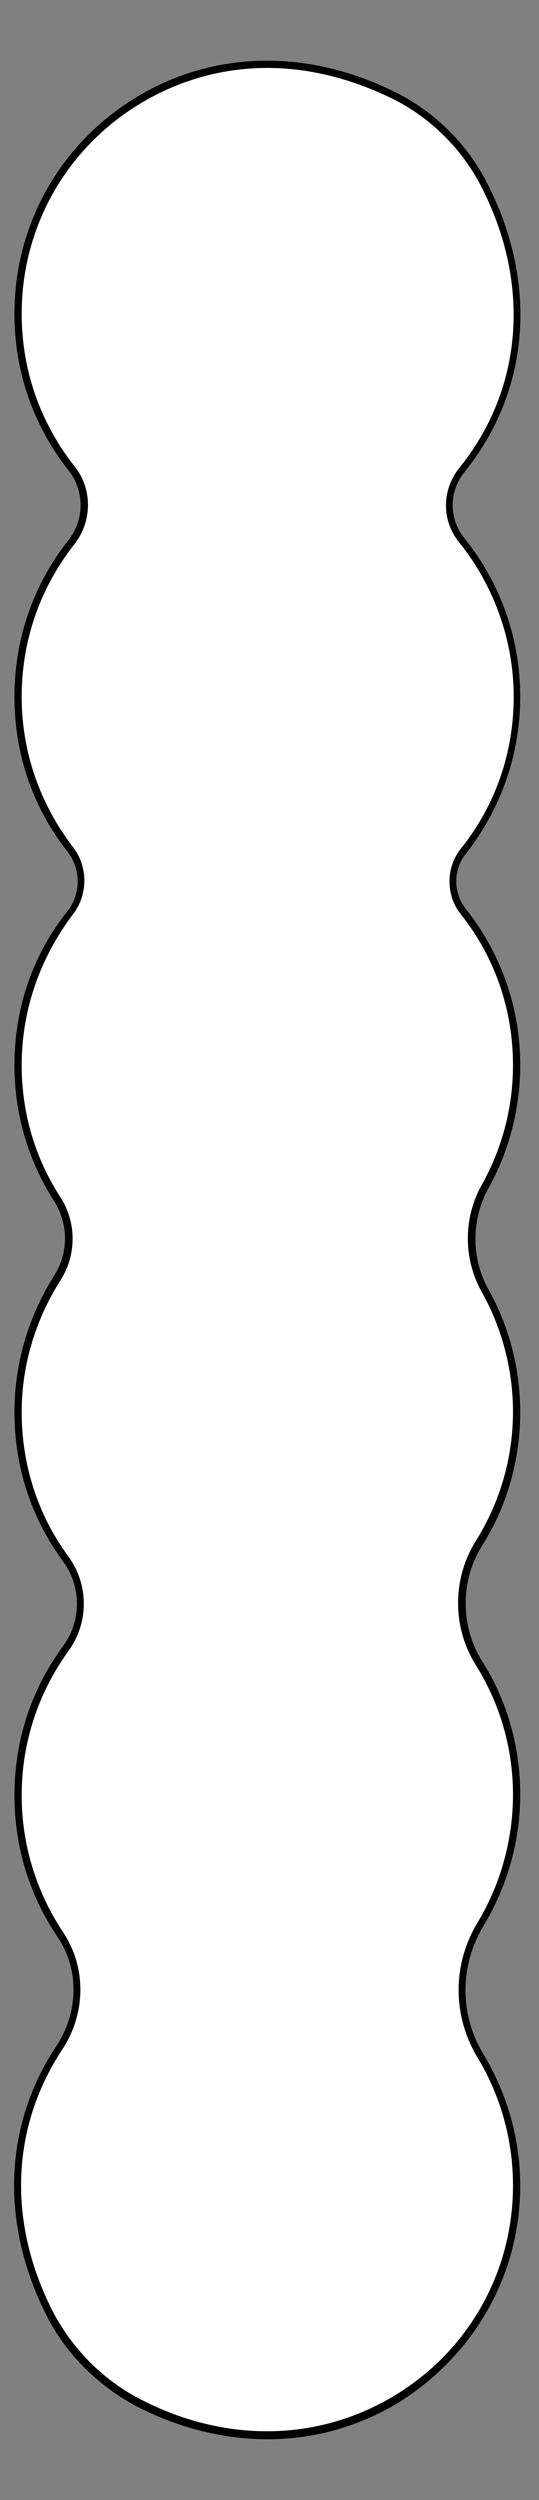
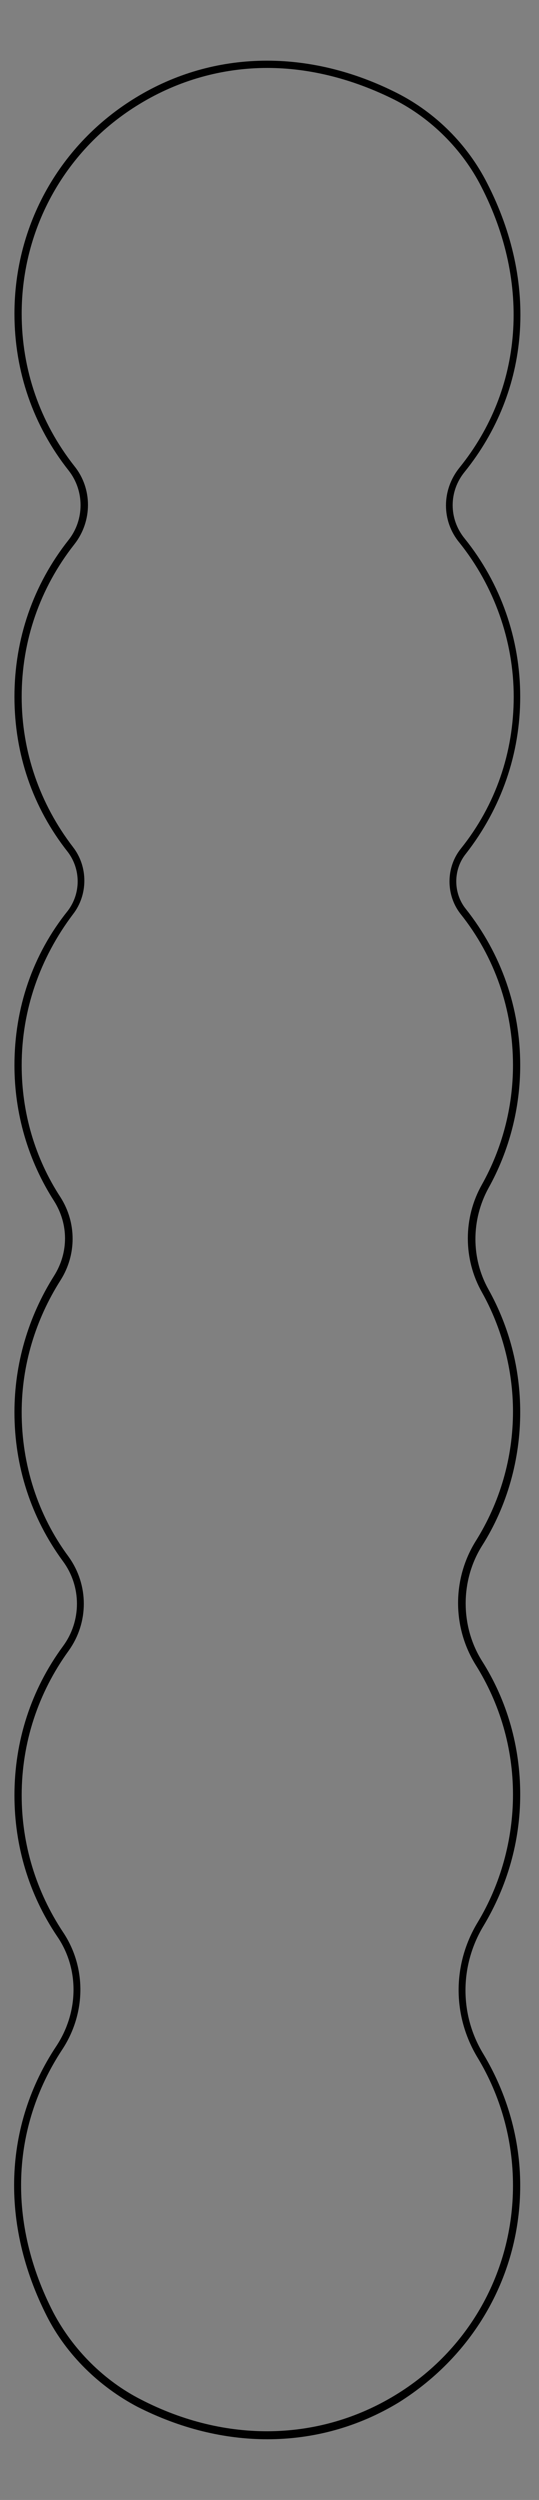
<svg xmlns="http://www.w3.org/2000/svg" fill="#000000" height="345.9" preserveAspectRatio="xMidYMid meet" version="1" viewBox="-2.0 -8.4 74.6 345.9" width="74.6" zoomAndPan="magnify">
  <rect x="-2.0" y="-8.4" width="74.6" height="345.9" fill="#808080" stroke="none" />
  <g id="change1_1">
-     <path clip-rule="evenodd" d="M65.1,155.8c-2.5,4.5-2.5,10,0,14.4c2.8,5,4.4,10.7,4.4,16.8c0,6.7-1.9,13-5.2,18.3c-3.1,5-3.1,11.4,0,16.5 c3.3,5.3,5.2,11.6,5.2,18.3c0,6.6-1.8,12.7-5,17.9c-3.4,5.6-3.4,12.6,0,18.2c3.2,5.2,5,11.4,5,17.9c0,24.7-26.1,43.4-52.2,30 c-5.3-2.7-9.6-7-12.3-12.2c-6.9-13.5-5.3-27,1.3-36.9c3.2-4.8,3.3-11,0.1-15.7c-3.7-5.5-5.8-12.1-5.8-19.2c0-7.6,2.5-14.6,6.6-20.3 c2.7-3.7,2.7-8.7,0-12.4c-4.2-5.7-6.6-12.7-6.6-20.3c0-6.8,2-13.2,5.4-18.6c2.1-3.3,2.1-7.5,0-10.8c-3.4-5.4-5.4-11.7-5.4-18.6 c0-8,2.7-15.3,7.2-21.2c2-2.5,2-6.1,0-8.7C3.2,103.3,0.5,96,0.5,88c0-8.1,2.8-15.5,7.4-21.4c2.4-3,2.4-7.2,0-10.2 C3.3,50.5,0.5,43.1,0.5,35c0-24.7,26.1-43.4,52.2-30C58,7.6,62.3,11.9,65,17.1c7.6,14.7,5,29.4-3.1,39.5c-2.3,2.9-2.3,6.9,0,9.8 c4.8,5.9,7.6,13.4,7.6,21.6c0,8.1-2.8,15.5-7.4,21.3c-1.9,2.4-1.9,5.9,0,8.4c4.6,5.9,7.4,13.3,7.4,21.3 C69.5,145.1,67.9,150.8,65.1,155.8z" fill="#ffffff" fill-rule="evenodd" />
-   </g>
+     </g>
  <g id="change2_1">
    <path d="M70,88c0-8-2.7-15.7-7.7-21.9c-2.2-2.7-2.2-6.5,0-9.2c9.1-11.3,10.2-26.2,3.1-40C62.7,11.6,58.3,7.2,53,4.5 c-12.2-6.2-25.4-6-36.2,0.6C6.3,11.5,0,22.7,0,35c0,8,2.6,15.5,7.5,21.7c2.2,2.8,2.2,6.8,0,9.6C2.6,72.5,0,80,0,88 c0,7.9,2.5,15.3,7.4,21.5c1.8,2.4,1.8,5.7,0,8.1C2.5,123.7,0,131.1,0,139c0,6.7,1.9,13.2,5.5,18.8c2,3.2,2,7.1,0,10.3 C1.9,173.8,0,180.3,0,187c0,7.5,2.3,14.6,6.7,20.6c2.6,3.5,2.6,8.3,0,11.8C2.3,225.4,0,232.5,0,240c0,7,2,13.7,5.9,19.5 c3.1,4.5,3,10.5-0.1,15.2c-7.3,11-7.8,24.6-1.3,37.4c2.7,5.3,7.2,9.7,12.5,12.5c5.9,3,12,4.5,18,4.5c6.4,0,12.6-1.7,18.2-5.1 C63.7,317.4,70,306.3,70,294c0-6.4-1.8-12.7-5.1-18.2c-3.3-5.4-3.3-12.2,0-17.7c3.3-5.5,5.1-11.7,5.1-18.2c0-6.6-1.8-13-5.3-18.5 c-3-4.8-3-11.1,0-15.9c3.5-5.5,5.3-12,5.3-18.5c0-6-1.5-11.8-4.4-17c-2.4-4.3-2.4-9.6,0-14c2.9-5.2,4.4-11.1,4.4-17 c0-7.9-2.6-15.4-7.5-21.6c-1.8-2.2-1.8-5.5,0-7.7C67.4,103.4,70,95.9,70,88z M61.7,118c4.8,6,7.3,13.3,7.3,21 c0,5.8-1.5,11.5-4.3,16.5c-2.6,4.6-2.6,10.3,0,14.9c2.8,5,4.3,10.8,4.3,16.5c0,6.4-1.8,12.6-5.2,18c-3.2,5.2-3.2,11.8,0,17 c3.4,5.4,5.2,11.6,5.2,18c0,6.2-1.7,12.4-4.9,17.7c-3.5,5.8-3.5,12.9,0,18.7c3.2,5.3,4.9,11.4,4.9,17.7c0,11.9-6.1,22.8-16.3,29 c-10.5,6.4-23.4,6.7-35.2,0.6c-5.1-2.6-9.4-6.9-12.1-12c-6.4-12.4-5.9-25.6,1.2-36.4c3.3-5,3.4-11.4,0.1-16.3C3,253.3,1,246.8,1,240 c0-7.3,2.3-14.2,6.5-20c2.8-3.9,2.8-9.1,0-13C3.2,201.2,1,194.2,1,187c0-6.5,1.9-12.8,5.4-18.3c2.2-3.5,2.2-7.9,0-11.4 C2.8,151.8,1,145.5,1,139c0-7.6,2.5-14.8,7.1-20.9c2.1-2.7,2.1-6.6,0-9.3C3.5,102.8,1,95.6,1,88c0-7.7,2.5-15,7.3-21.1 c2.5-3.2,2.5-7.7,0-10.8C3.5,50,1,42.7,1,35C1,23.1,7.1,12.2,17.3,6c5.4-3.3,11.5-5,17.7-5c5.8,0,11.8,1.5,17.6,4.4 c5.1,2.6,9.4,6.9,12,12c6.9,13.4,5.8,28-3,38.9c-2.5,3.1-2.5,7.4,0,10.4c4.8,6,7.5,13.6,7.5,21.3c0,7.7-2.5,15-7.3,21 C59.7,111.6,59.7,115.4,61.7,118z" fill="#000000" />
  </g>
</svg>